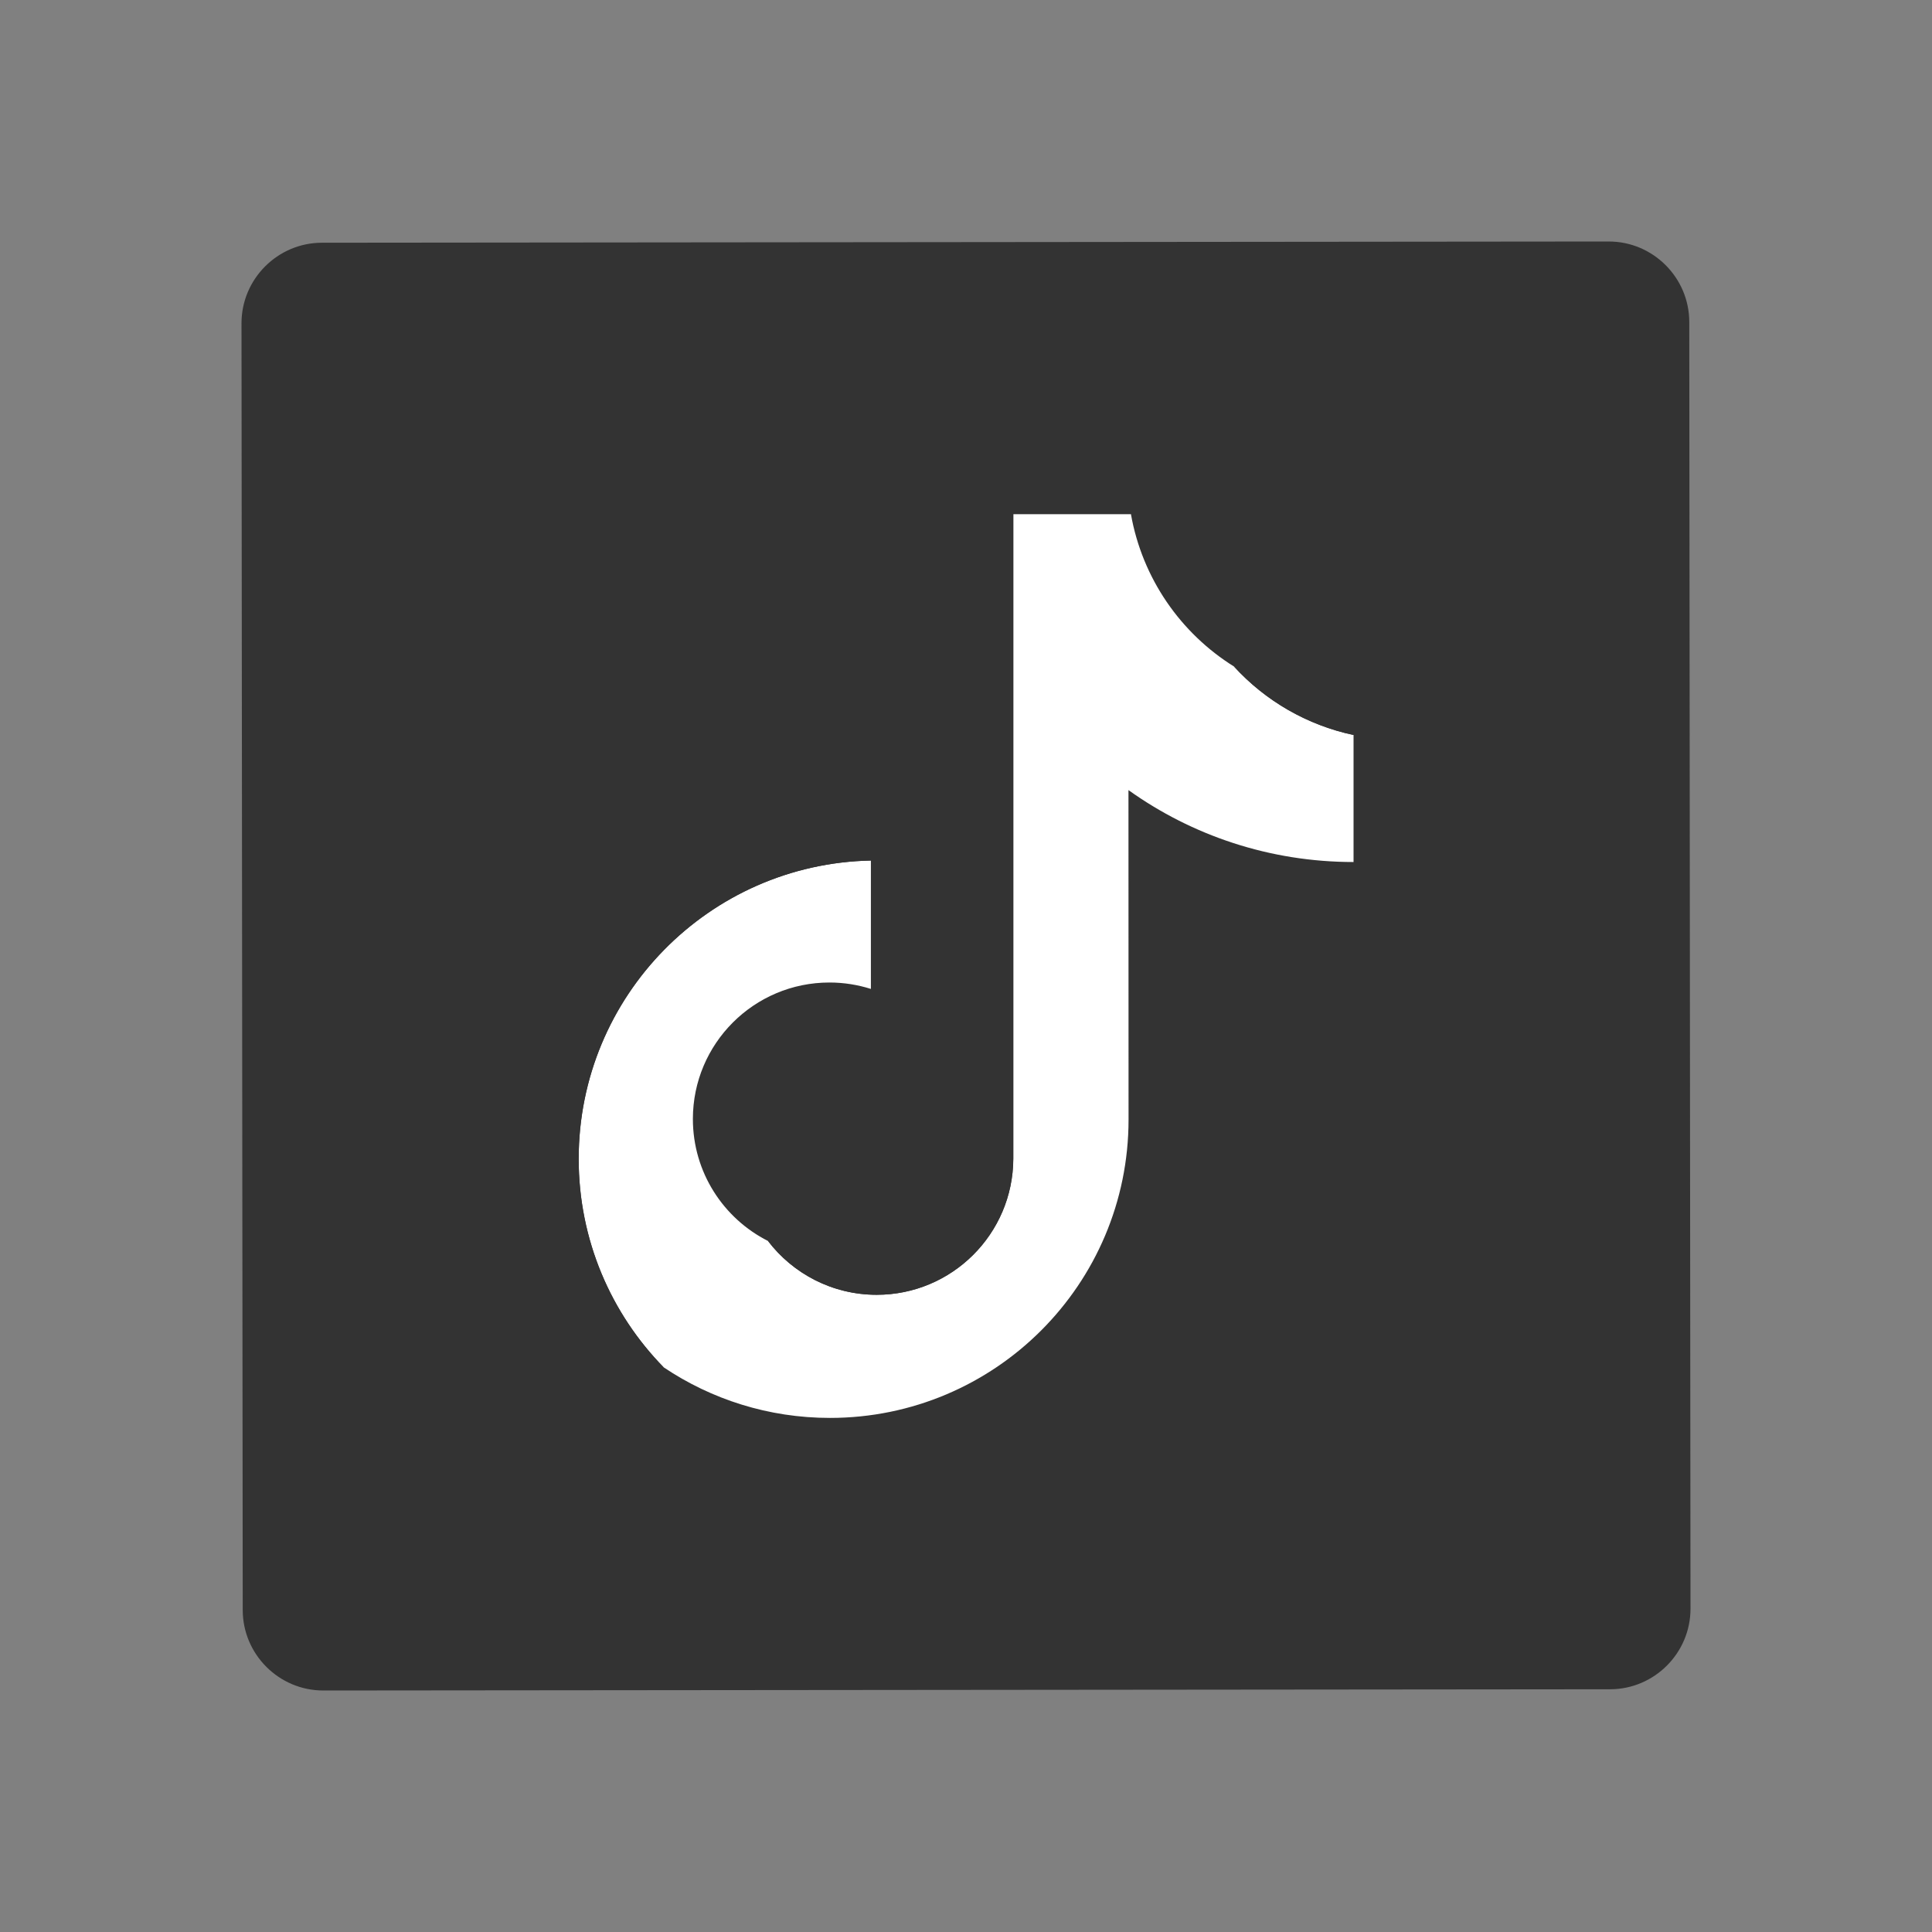
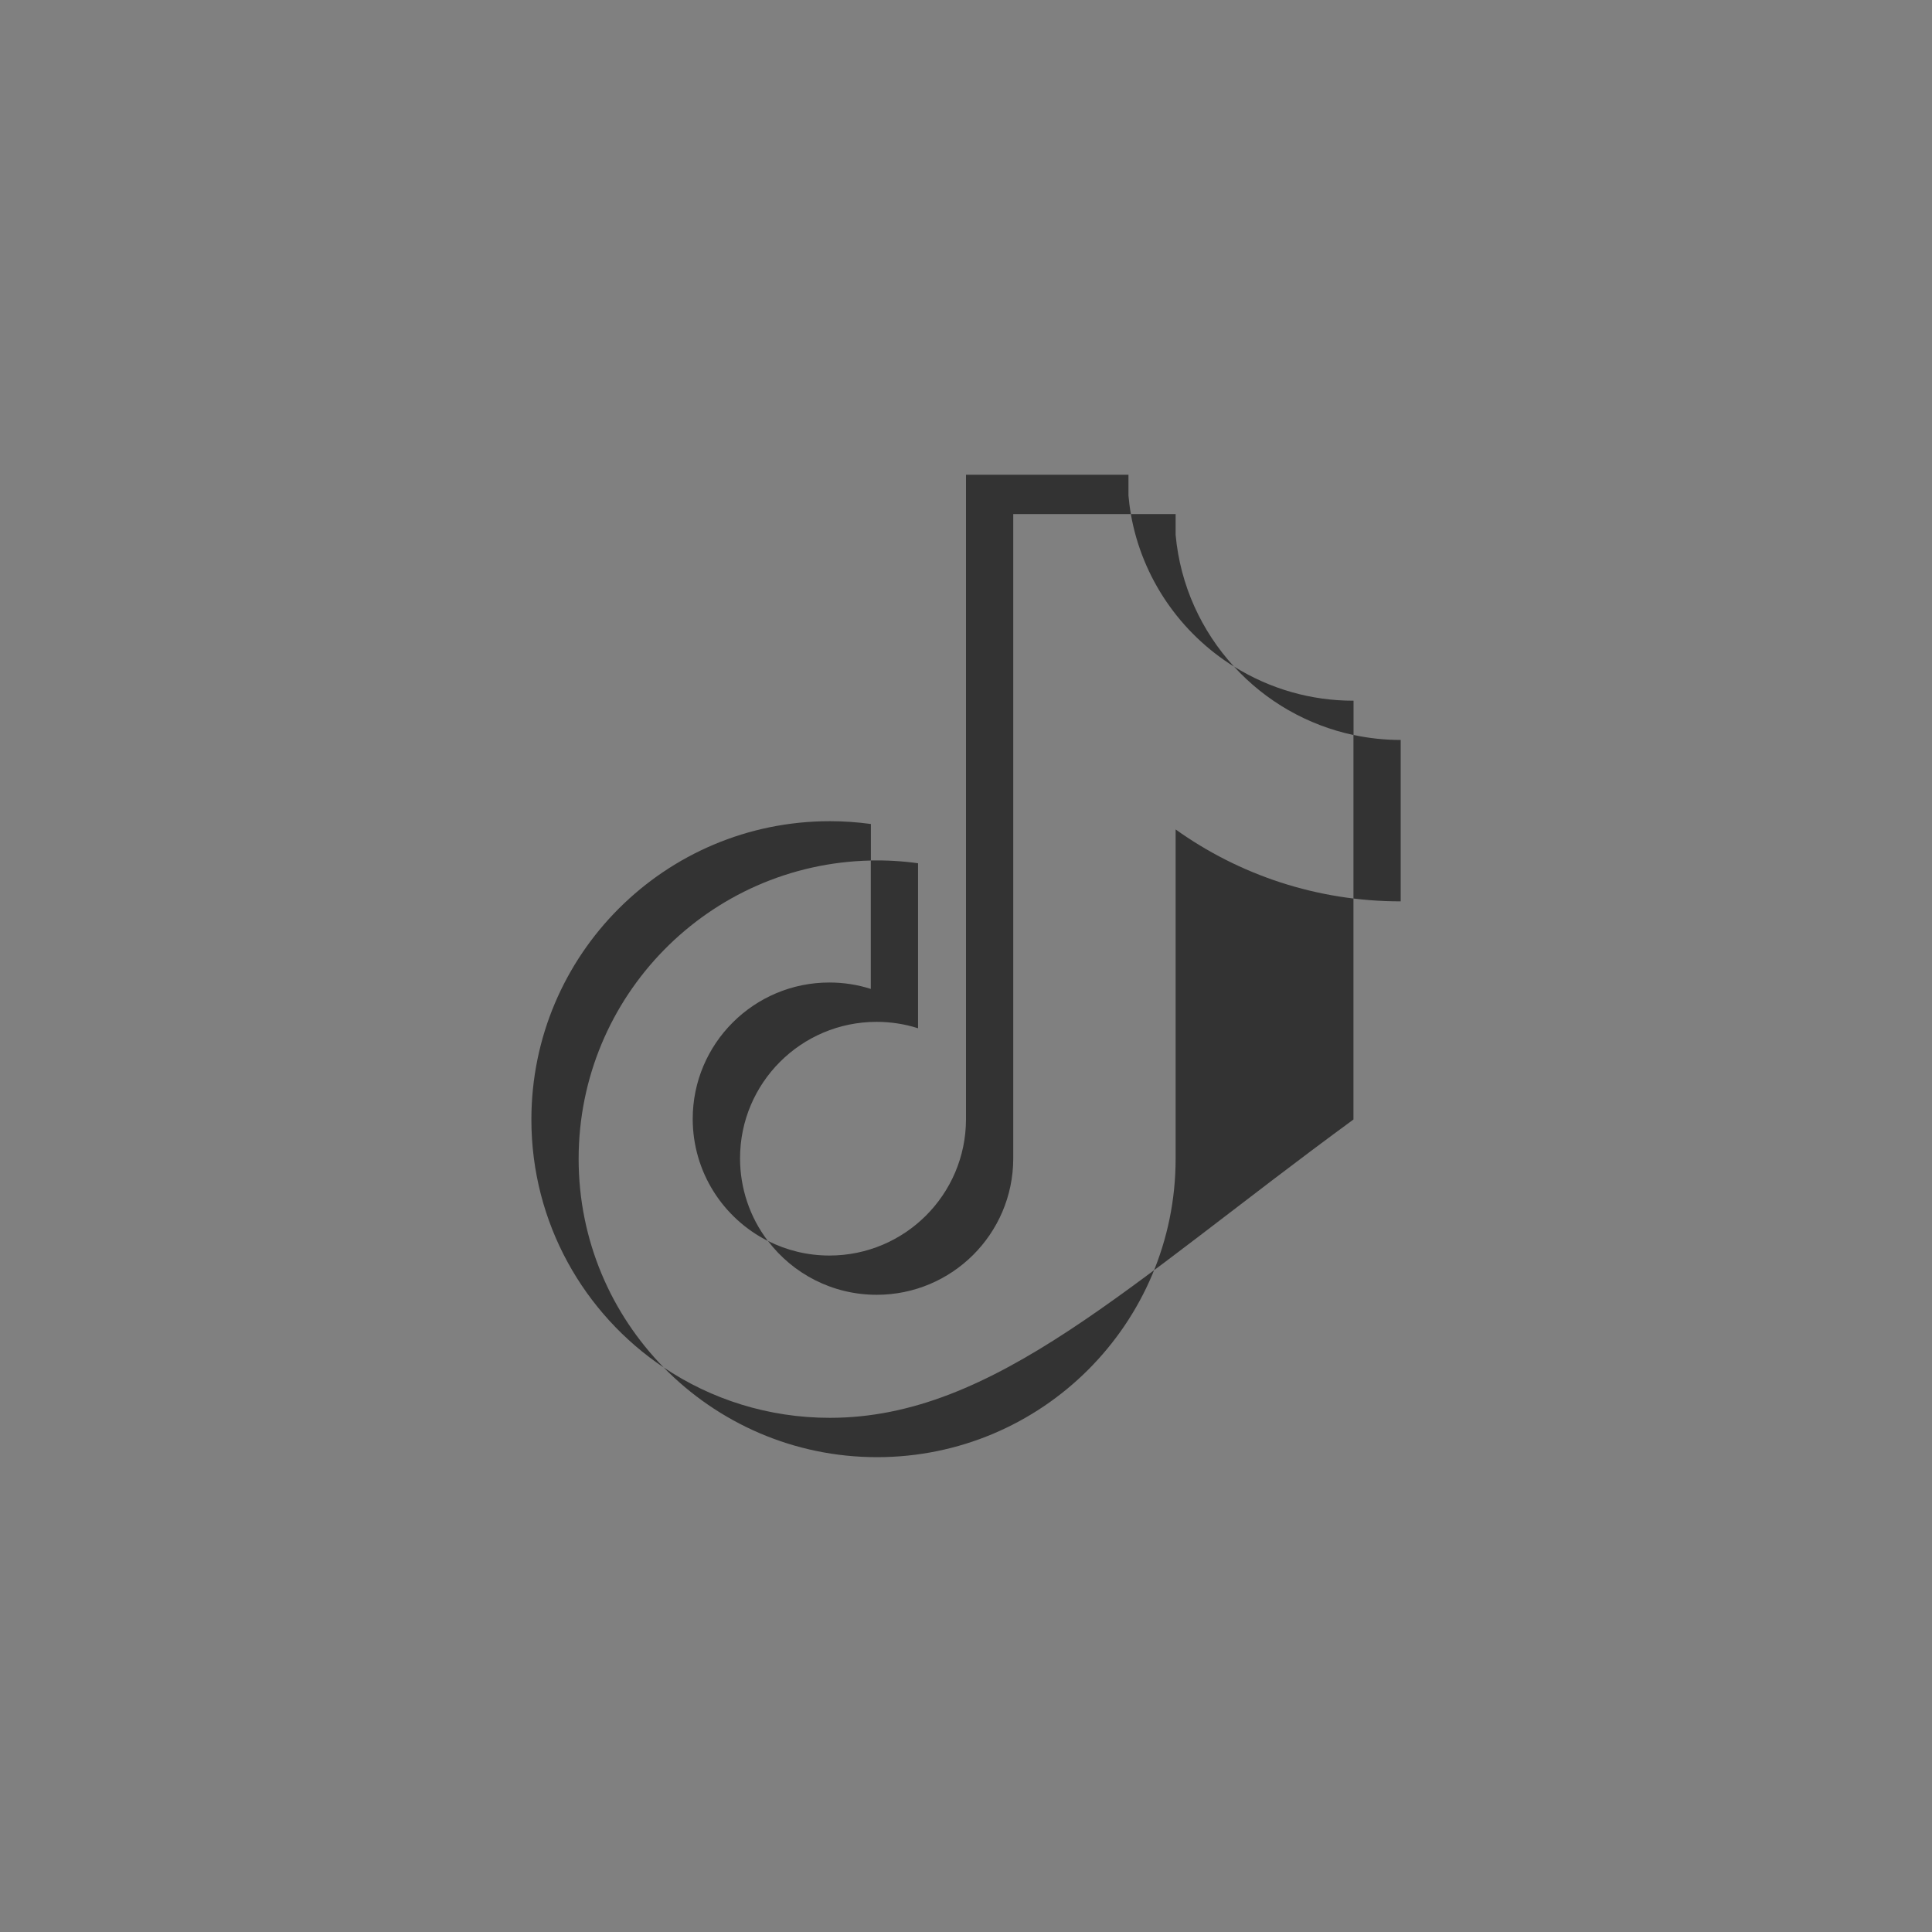
<svg xmlns="http://www.w3.org/2000/svg" width="22" height="22" viewBox="0 0 22 22" fill="none">
  <rect x="0" y="0" width="22" height="22" fill="#808080" stroke="none" />
-   <path fill-rule="evenodd" clip-rule="evenodd" d="M18.335 19.236L3.681 19.25C3.177 19.25 2.765 18.839 2.764 18.335L2.75 3.681C2.75 3.177 3.161 2.765 3.665 2.764L18.319 2.75C18.823 2.75 19.235 3.161 19.236 3.665L19.25 18.319C19.25 18.823 18.839 19.235 18.335 19.236Z" fill="#333333" />
-   <path fill-rule="evenodd" clip-rule="evenodd" d="M13.387 9.445C14.109 9.961 14.994 10.264 15.95 10.264V8.426C15.769 8.426 15.588 8.407 15.412 8.369V9.816C14.456 9.816 13.571 9.512 12.849 8.997V12.748C12.849 14.624 11.326 16.145 9.449 16.145C8.749 16.145 8.097 15.934 7.557 15.571C8.174 16.201 9.035 16.593 9.987 16.593C11.864 16.593 13.387 15.072 13.387 13.195V9.445ZM14.051 7.59C13.682 7.187 13.439 6.666 13.387 6.09V5.854H12.877C13.005 6.585 13.443 7.211 14.051 7.59ZM8.744 14.131C8.538 13.861 8.427 13.53 8.427 13.19C8.427 12.332 9.123 11.636 9.982 11.636C10.142 11.636 10.301 11.66 10.454 11.709V9.83C10.275 9.805 10.096 9.795 9.916 9.798V11.261C9.763 11.212 9.604 11.188 9.444 11.188C8.585 11.188 7.888 11.884 7.888 12.742C7.889 13.35 8.237 13.875 8.744 14.131Z" fill="#333333" />
-   <path fill-rule="evenodd" clip-rule="evenodd" d="M12.85 8.997C13.572 9.513 14.457 9.816 15.413 9.816V8.369C14.879 8.256 14.407 7.977 14.052 7.59C13.444 7.211 13.007 6.585 12.878 5.854H11.539V13.195C11.535 14.051 10.84 14.744 9.983 14.744C9.478 14.744 9.03 14.503 8.745 14.131C8.238 13.875 7.89 13.349 7.89 12.742C7.89 11.884 8.586 11.188 9.445 11.188C9.61 11.188 9.768 11.214 9.917 11.261V9.799C8.073 9.837 6.59 11.343 6.59 13.196C6.59 14.12 6.959 14.959 7.559 15.571C8.1 15.934 8.751 16.146 9.451 16.146C11.329 16.146 12.851 14.625 12.851 12.748L12.85 8.997Z" fill="white" />
+   <path fill-rule="evenodd" clip-rule="evenodd" d="M13.387 9.445C14.109 9.961 14.994 10.264 15.95 10.264V8.426C15.769 8.426 15.588 8.407 15.412 8.369V9.816V12.748C12.849 14.624 11.326 16.145 9.449 16.145C8.749 16.145 8.097 15.934 7.557 15.571C8.174 16.201 9.035 16.593 9.987 16.593C11.864 16.593 13.387 15.072 13.387 13.195V9.445ZM14.051 7.59C13.682 7.187 13.439 6.666 13.387 6.09V5.854H12.877C13.005 6.585 13.443 7.211 14.051 7.59ZM8.744 14.131C8.538 13.861 8.427 13.53 8.427 13.19C8.427 12.332 9.123 11.636 9.982 11.636C10.142 11.636 10.301 11.66 10.454 11.709V9.83C10.275 9.805 10.096 9.795 9.916 9.798V11.261C9.763 11.212 9.604 11.188 9.444 11.188C8.585 11.188 7.888 11.884 7.888 12.742C7.889 13.35 8.237 13.875 8.744 14.131Z" fill="#333333" />
  <path fill-rule="evenodd" clip-rule="evenodd" d="M15.413 8.37V7.979C14.931 7.98 14.46 7.845 14.052 7.59C14.413 7.986 14.889 8.258 15.413 8.37ZM12.878 5.854C12.865 5.784 12.856 5.714 12.85 5.643V5.406H11V12.748C10.997 13.604 10.302 14.297 9.445 14.297C9.193 14.297 8.956 14.237 8.745 14.131C9.029 14.504 9.478 14.744 9.983 14.744C10.84 14.744 11.535 14.051 11.538 13.196V5.854H12.878ZM9.917 9.799V9.383C9.762 9.362 9.607 9.351 9.45 9.351C7.572 9.351 6.051 10.872 6.051 12.749C6.051 13.925 6.649 14.962 7.558 15.572C6.958 14.959 6.589 14.121 6.589 13.196C6.589 11.344 8.072 9.837 9.917 9.799Z" fill="#333333" />
</svg>